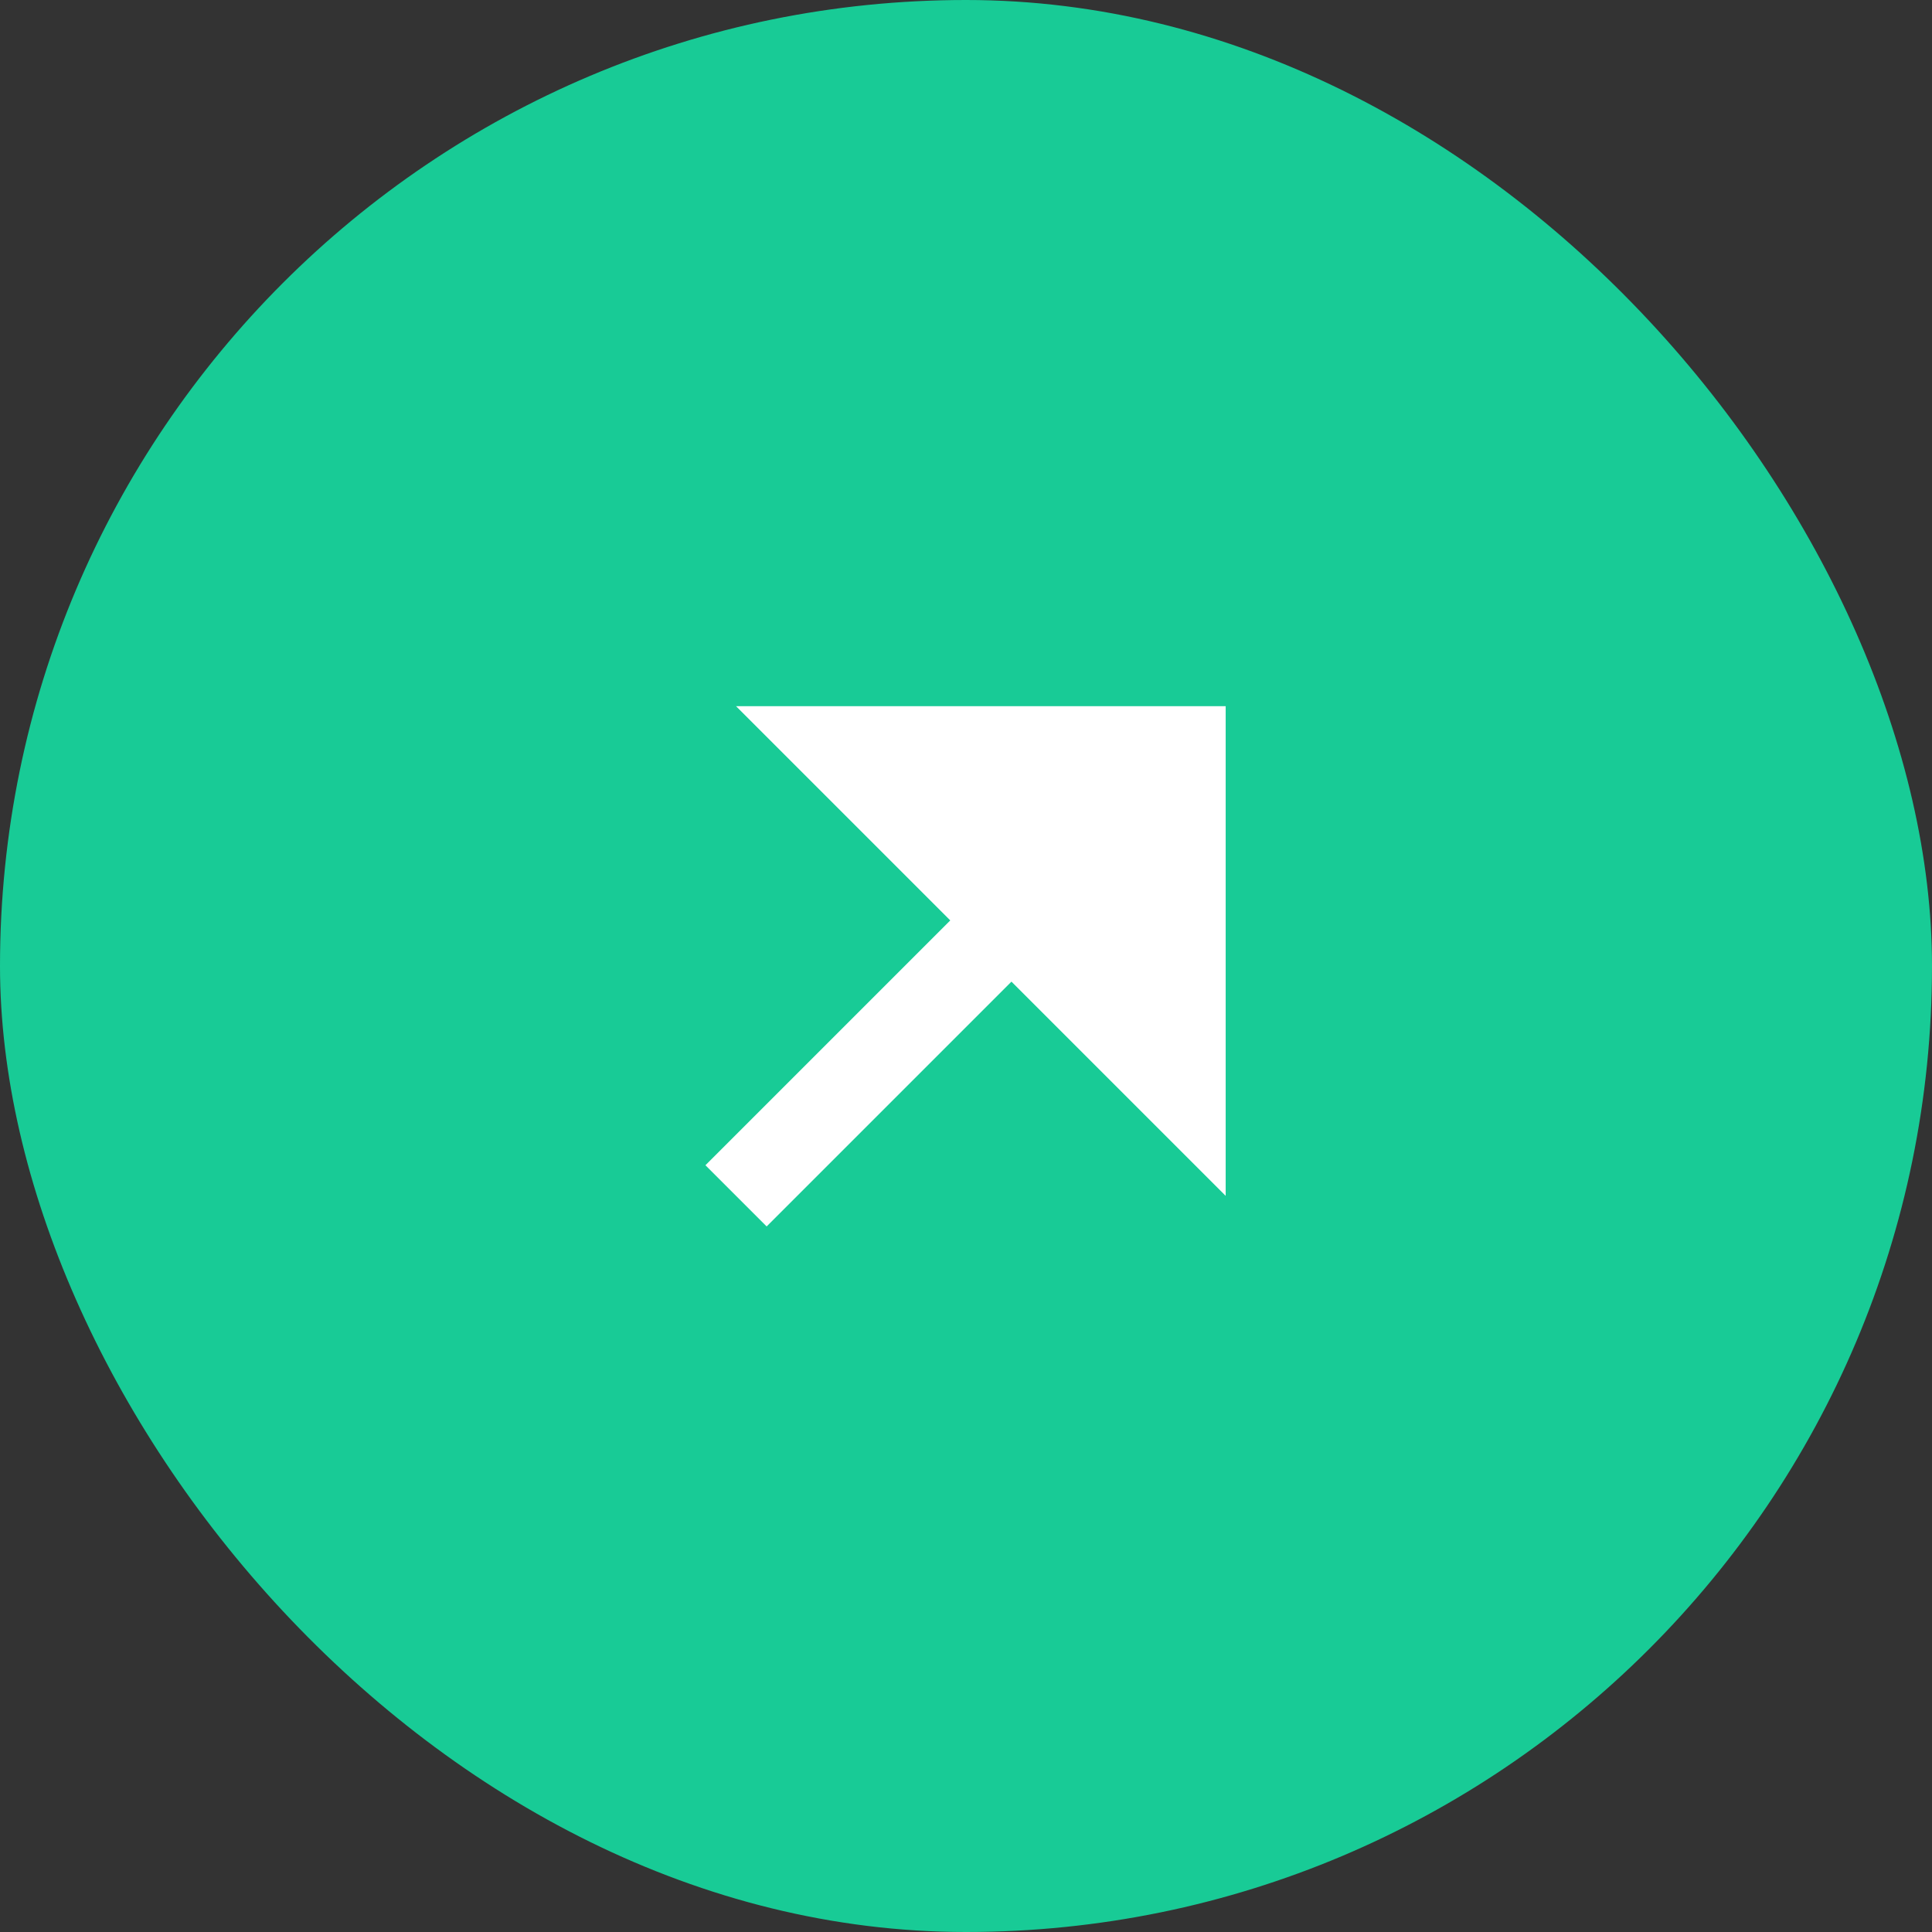
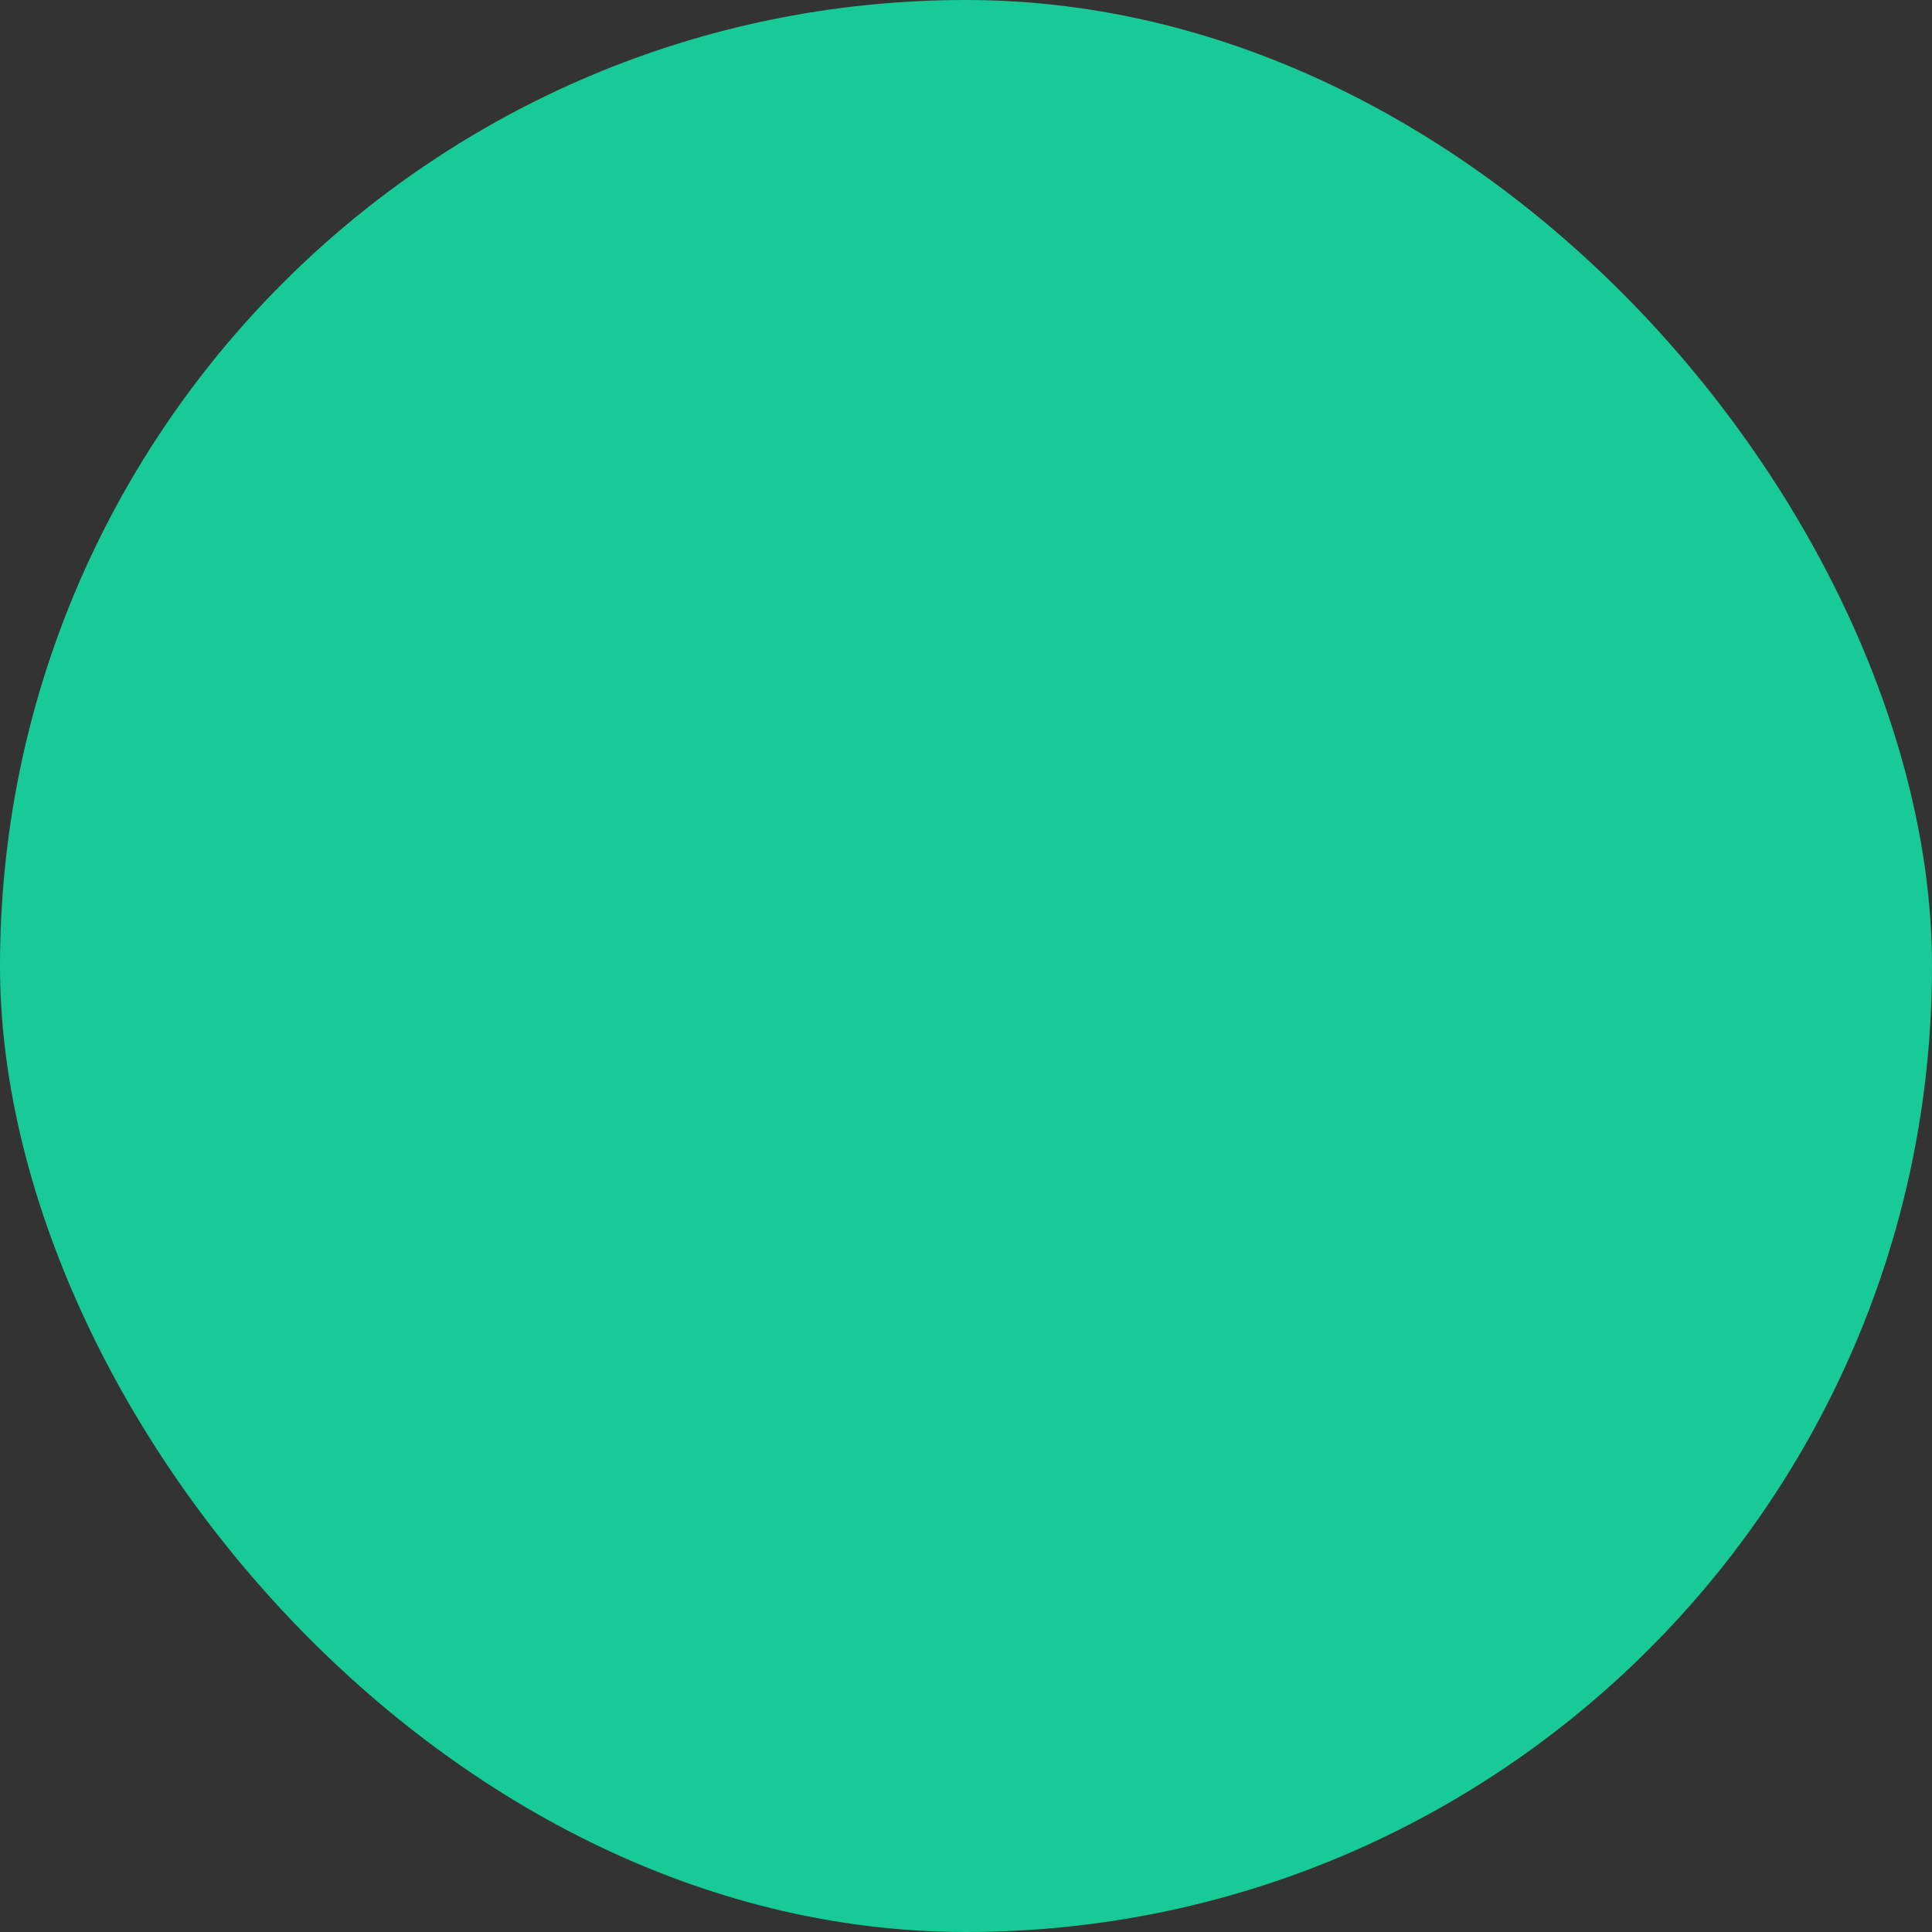
<svg xmlns="http://www.w3.org/2000/svg" width="76" height="76" viewBox="0 0 76 76" fill="none">
  <rect x="0" y="0" width="76" height="76" fill="#333333" stroke="none" />
  <rect width="76" height="76" rx="38" fill="#18CB96" />
-   <path d="M39.788 38.615L30.158 48.245L27.75 45.838L37.381 36.207L28.954 27.78H48.215V47.042L39.788 38.615Z" fill="white" />
</svg>